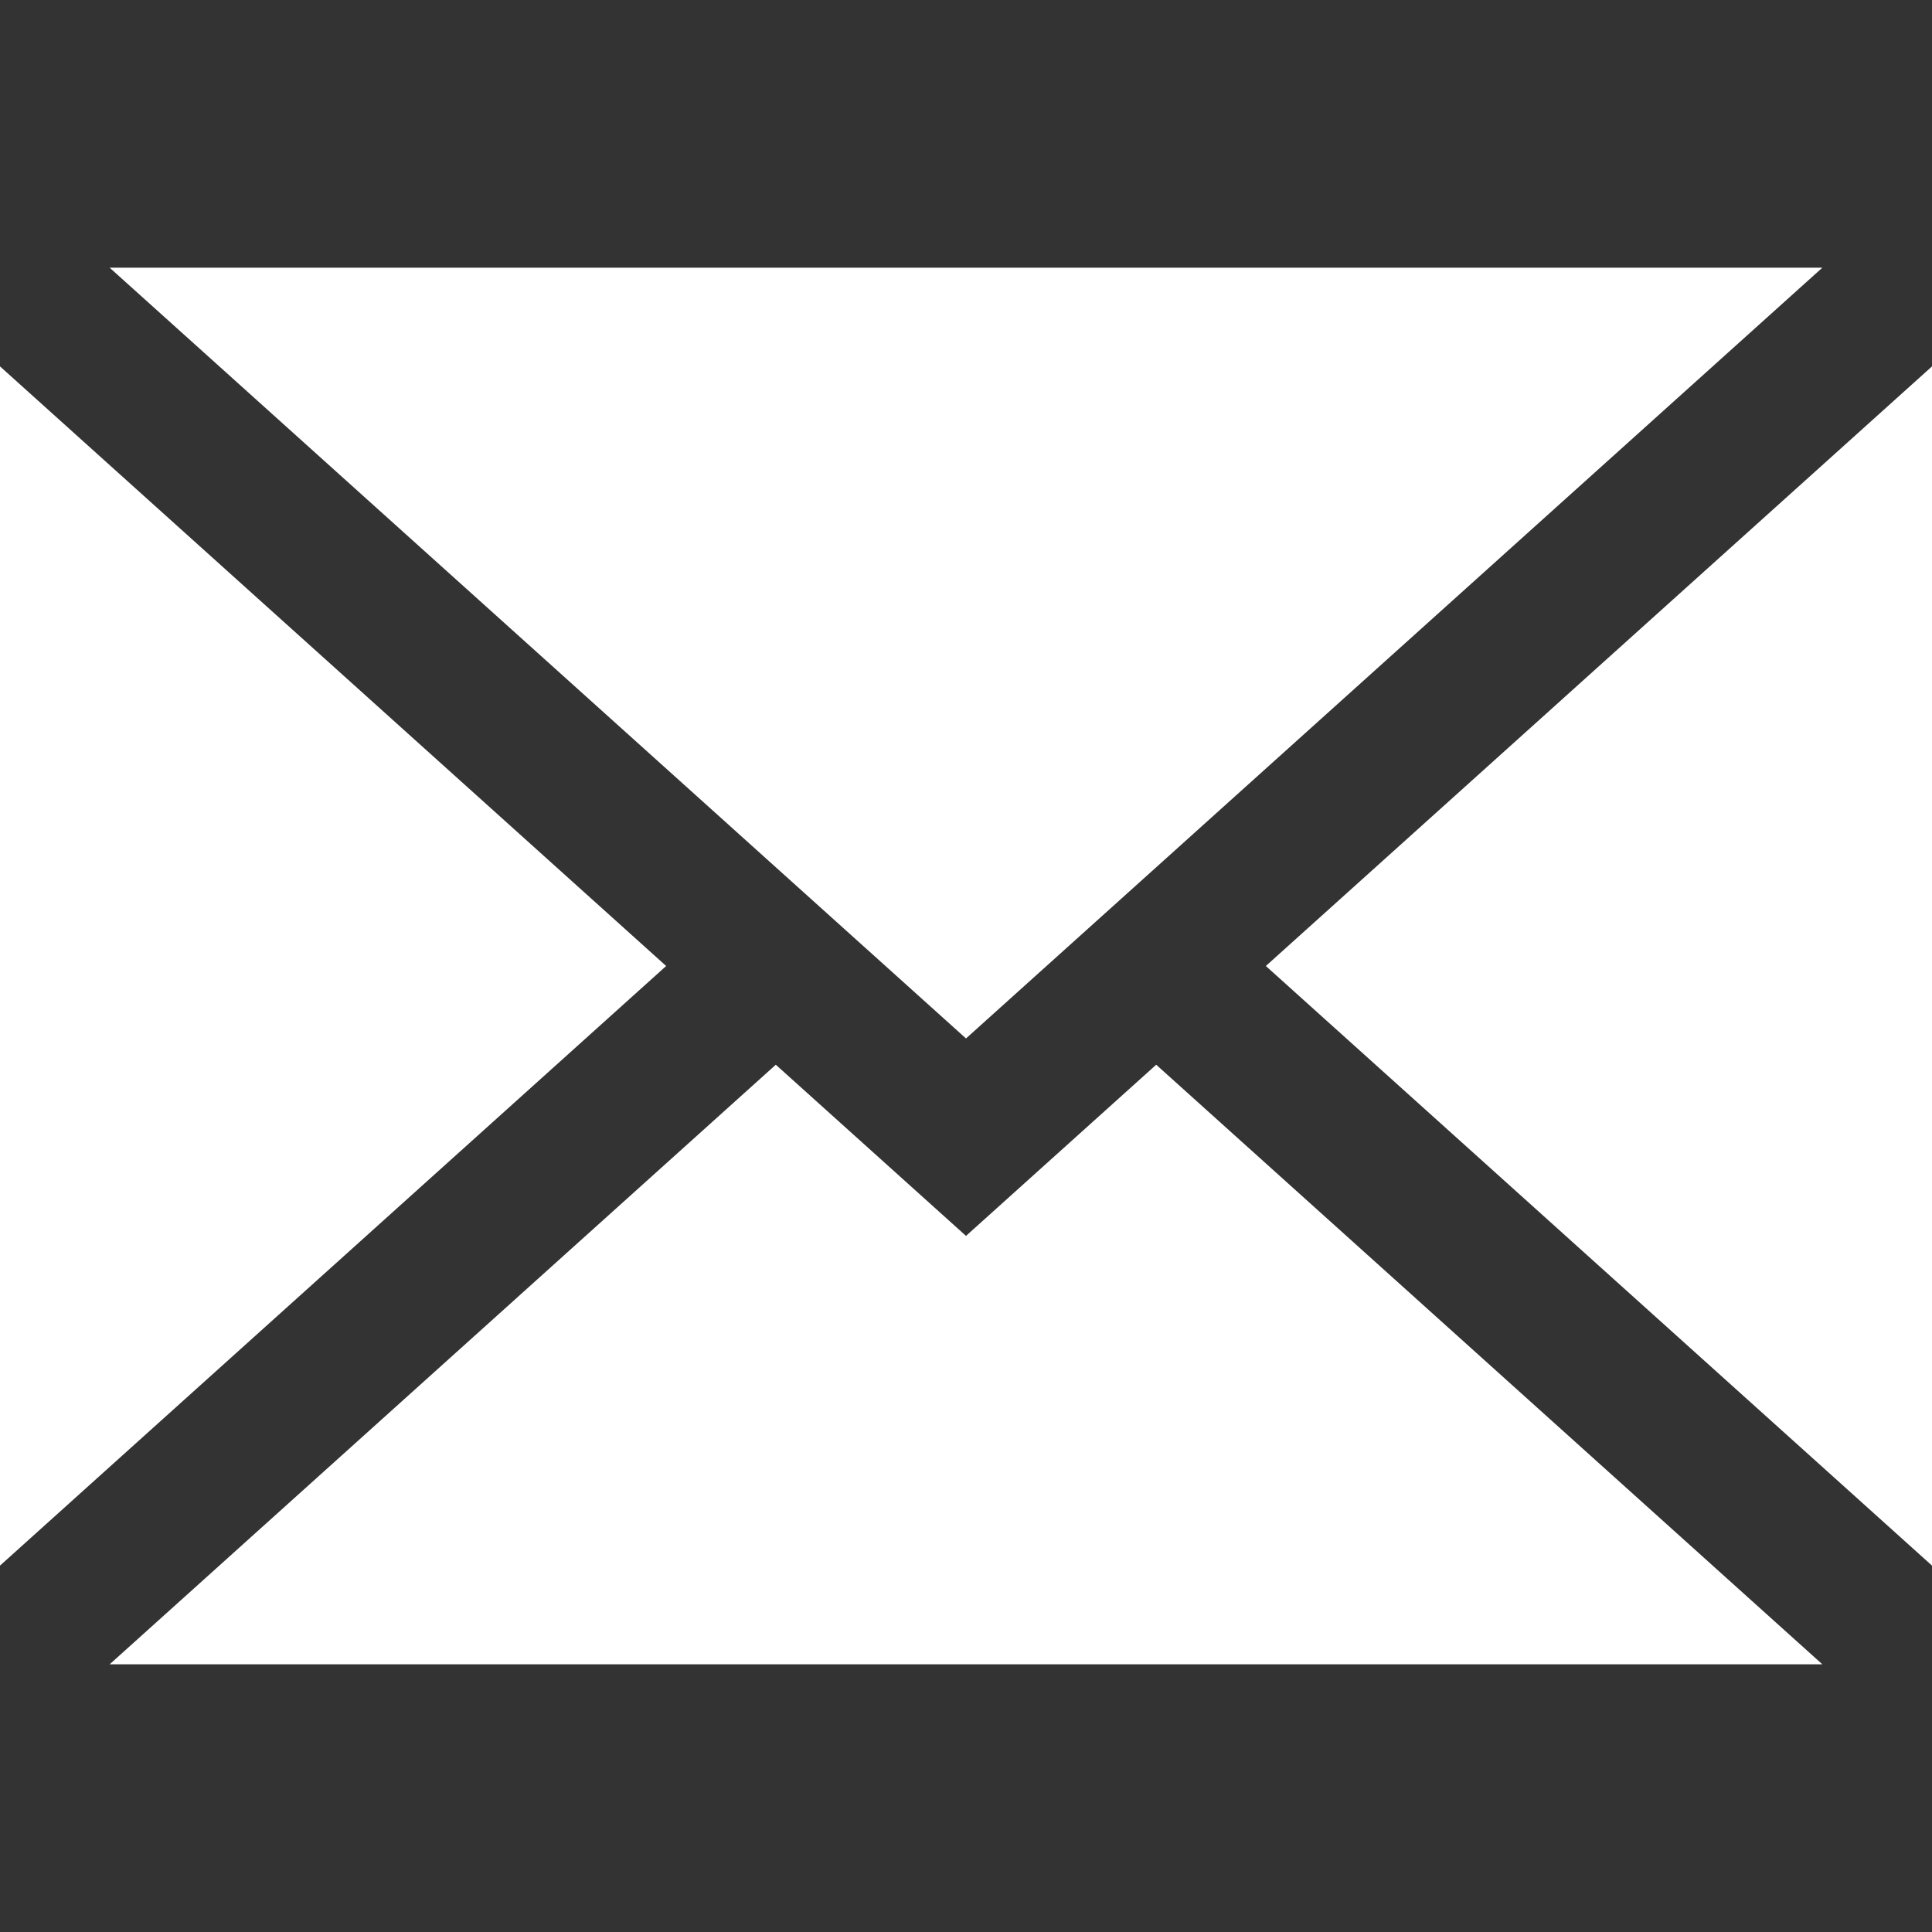
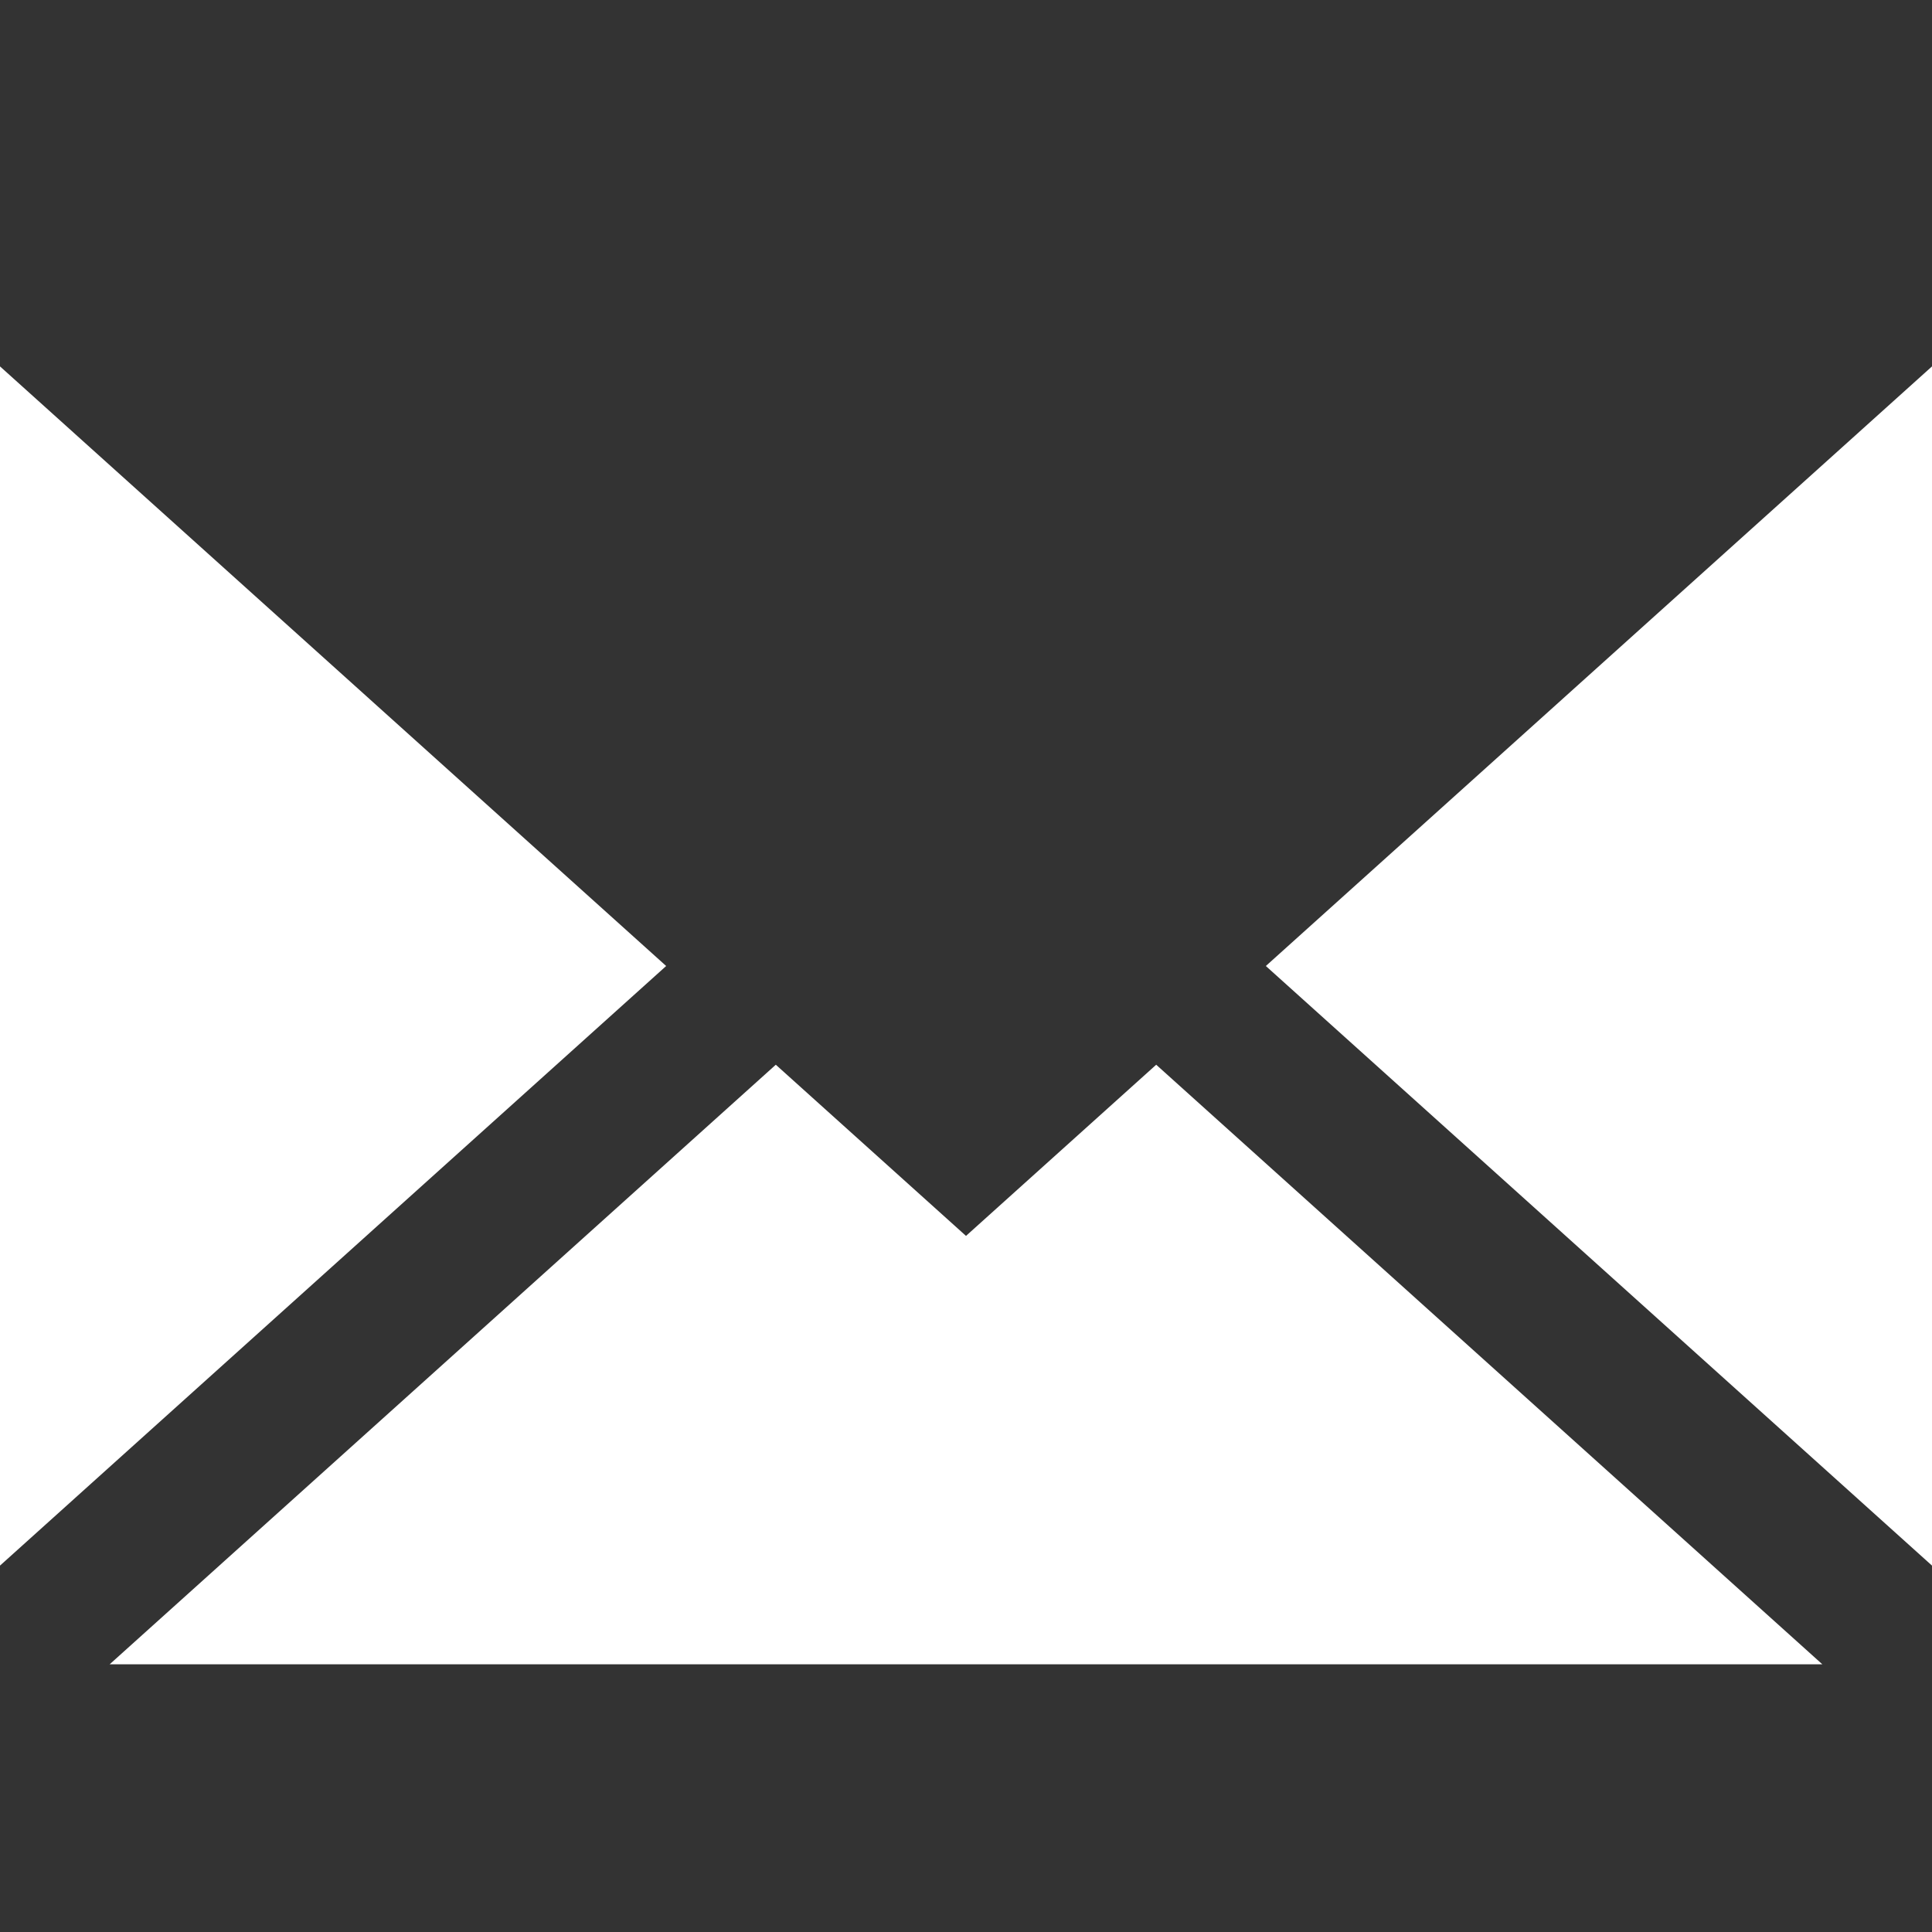
<svg xmlns="http://www.w3.org/2000/svg" width="20" height="20" viewBox="0 0 20 20" fill="none">
  <rect x="0" y="0" width="20" height="20" fill="#333333" stroke="none" />
  <path d="M20 16.207V3.793L13.104 10L20 16.207Z" fill="white" />
  <path d="M10 12.794L8.031 11.022L1.135 17.229H18.865L11.969 11.022L10 12.794Z" fill="white" />
-   <path d="M18.865 2.771H1.135L10 10.75L18.865 2.771Z" fill="white" />
  <path d="M0 3.793V16.207L6.896 10L0 3.793Z" fill="white" />
</svg>